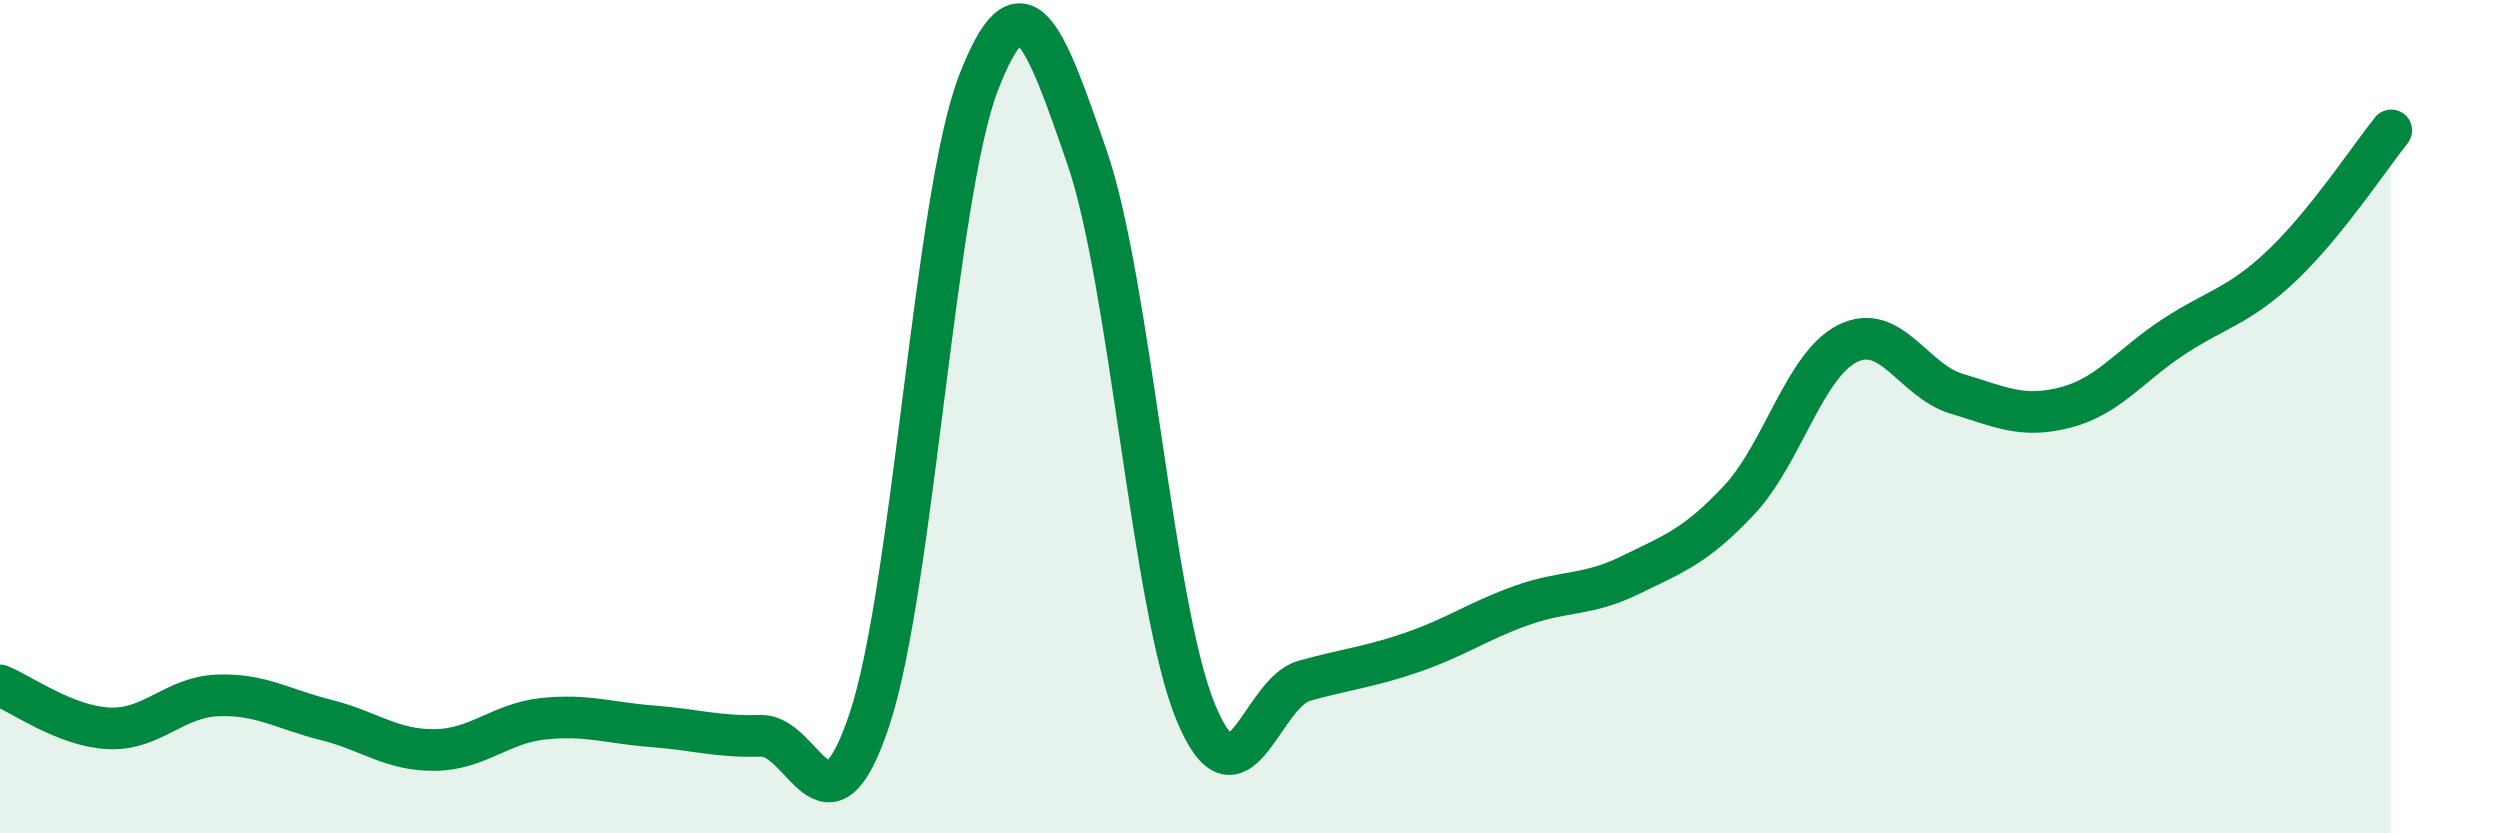
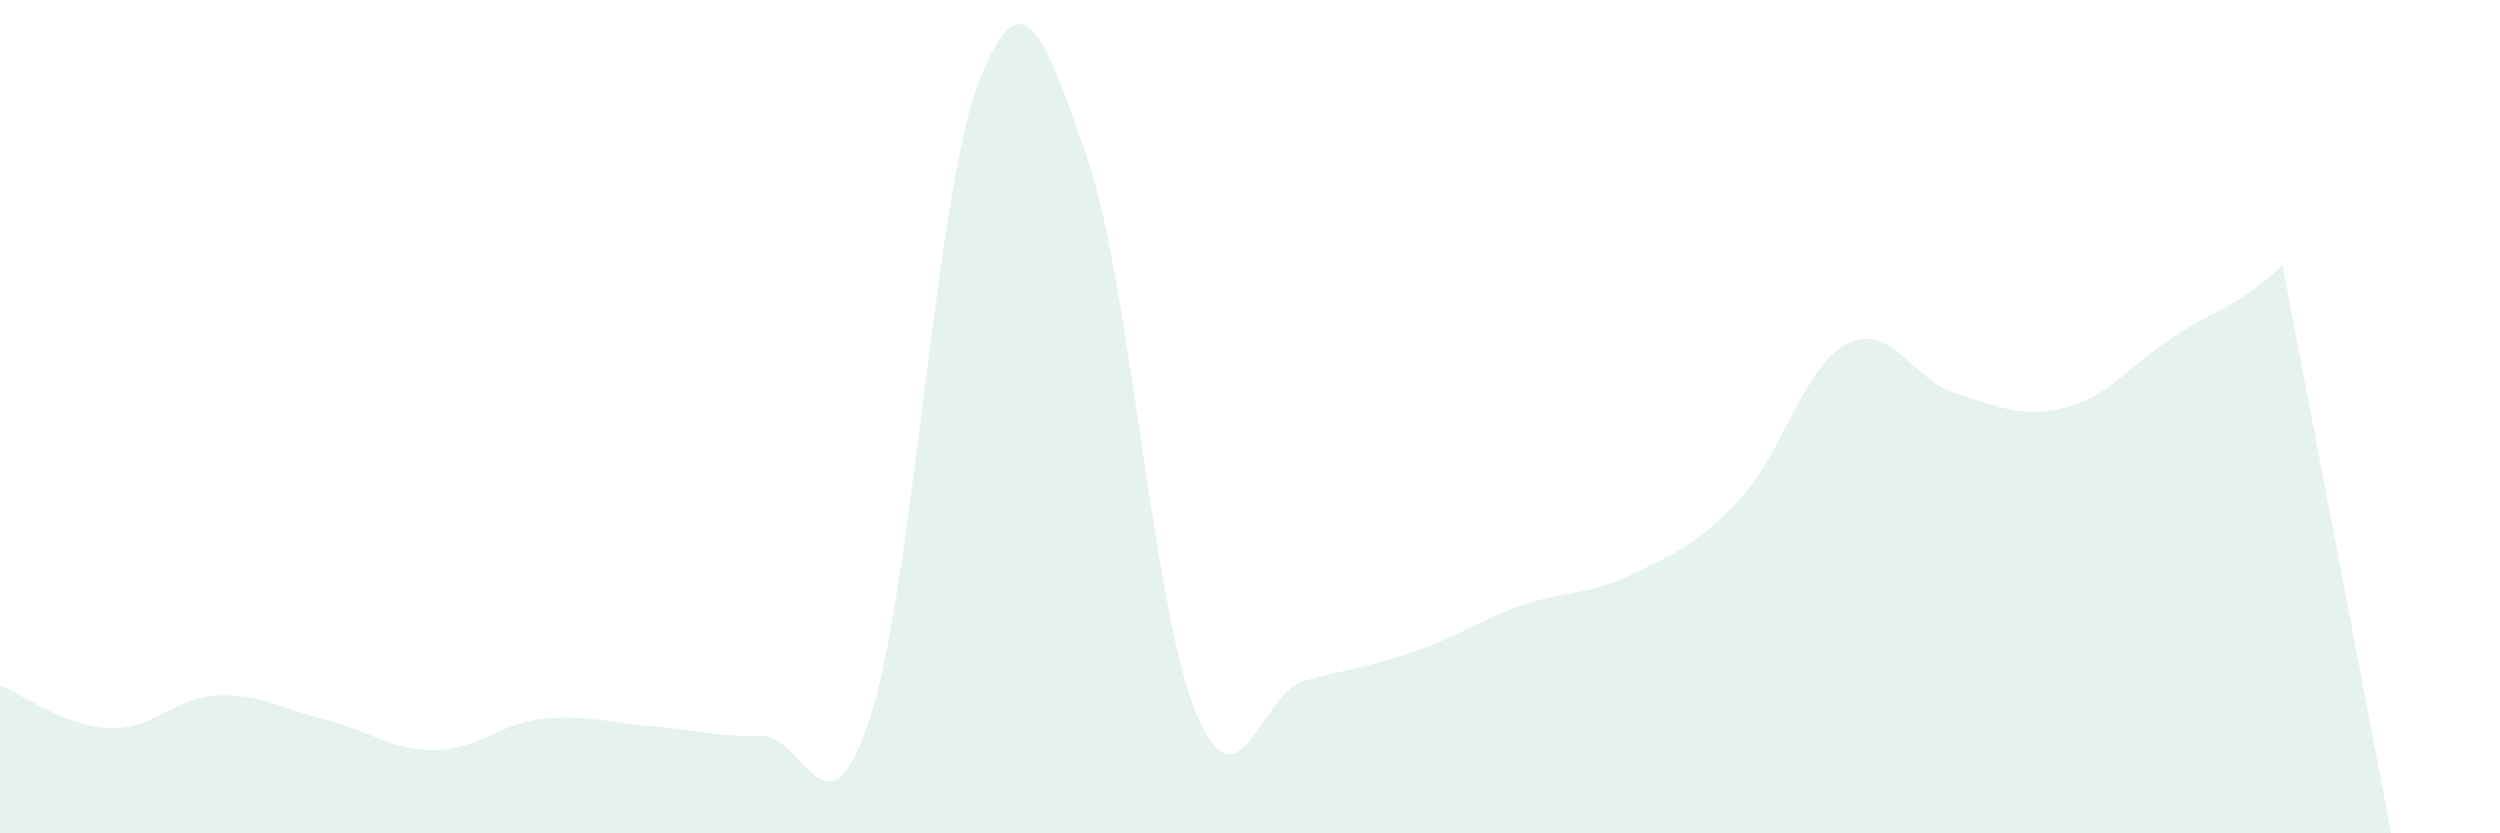
<svg xmlns="http://www.w3.org/2000/svg" width="60" height="20" viewBox="0 0 60 20">
-   <path d="M 0,16.45 C 0.52,16.66 1.57,17.43 2.61,17.48 C 3.65,17.53 4.18,16.73 5.22,16.69 C 6.26,16.65 6.79,17.02 7.83,17.28 C 8.87,17.54 9.39,18.01 10.43,18 C 11.47,17.99 12,17.36 13.04,17.25 C 14.08,17.14 14.61,17.35 15.65,17.43 C 16.69,17.51 17.22,17.69 18.26,17.66 C 19.3,17.63 19.83,20.39 20.87,17.26 C 21.91,14.13 22.44,4.7 23.48,2 C 24.52,-0.7 25.05,0.76 26.09,3.78 C 27.13,6.8 27.66,14.59 28.7,17.1 C 29.74,19.61 30.26,16.63 31.3,16.34 C 32.34,16.05 32.87,16.01 33.91,15.65 C 34.95,15.29 35.48,14.9 36.52,14.53 C 37.56,14.16 38.09,14.31 39.13,13.8 C 40.17,13.29 40.7,13.11 41.74,12 C 42.78,10.89 43.31,8.75 44.35,8.24 C 45.39,7.73 45.92,9.14 46.96,9.45 C 48,9.76 48.53,10.05 49.57,9.78 C 50.61,9.51 51.13,8.76 52.17,8.08 C 53.21,7.4 53.74,7.35 54.78,6.36 C 55.82,5.37 56.87,3.78 57.39,3.13L57.39 20L0 20Z" fill="#008740" opacity="0.1" stroke-linecap="round" stroke-linejoin="round" />
-   <path d="M 0,16.45 C 0.52,16.66 1.57,17.43 2.61,17.48 C 3.65,17.53 4.18,16.73 5.22,16.69 C 6.26,16.65 6.79,17.02 7.83,17.28 C 8.87,17.54 9.39,18.01 10.43,18 C 11.47,17.99 12,17.36 13.04,17.25 C 14.08,17.14 14.61,17.35 15.65,17.43 C 16.69,17.51 17.22,17.69 18.26,17.66 C 19.3,17.63 19.83,20.39 20.87,17.26 C 21.91,14.13 22.44,4.7 23.48,2 C 24.52,-0.7 25.05,0.76 26.09,3.78 C 27.13,6.8 27.66,14.59 28.7,17.1 C 29.74,19.61 30.26,16.63 31.3,16.34 C 32.34,16.05 32.87,16.01 33.91,15.65 C 34.95,15.29 35.48,14.9 36.52,14.53 C 37.56,14.16 38.09,14.31 39.13,13.8 C 40.17,13.29 40.7,13.11 41.74,12 C 42.78,10.89 43.31,8.75 44.35,8.24 C 45.39,7.73 45.92,9.14 46.96,9.45 C 48,9.76 48.53,10.05 49.57,9.78 C 50.61,9.51 51.13,8.76 52.17,8.08 C 53.21,7.4 53.74,7.35 54.78,6.36 C 55.82,5.37 56.87,3.78 57.39,3.13" stroke="#008740" stroke-width="1" fill="none" stroke-linecap="round" stroke-linejoin="round" />
+   <path d="M 0,16.45 C 0.52,16.66 1.57,17.43 2.61,17.48 C 3.65,17.53 4.18,16.73 5.22,16.69 C 6.26,16.65 6.79,17.02 7.83,17.28 C 8.87,17.54 9.39,18.01 10.43,18 C 11.47,17.99 12,17.36 13.04,17.25 C 14.08,17.14 14.61,17.35 15.65,17.43 C 16.69,17.51 17.22,17.69 18.26,17.66 C 19.3,17.63 19.83,20.39 20.87,17.26 C 21.91,14.13 22.44,4.7 23.48,2 C 24.52,-0.7 25.05,0.76 26.09,3.78 C 27.13,6.8 27.66,14.59 28.7,17.1 C 29.74,19.61 30.26,16.63 31.3,16.34 C 32.34,16.05 32.87,16.01 33.91,15.65 C 34.95,15.29 35.48,14.9 36.52,14.53 C 37.56,14.16 38.09,14.31 39.13,13.8 C 40.17,13.29 40.7,13.11 41.74,12 C 42.78,10.89 43.31,8.75 44.35,8.24 C 45.39,7.73 45.92,9.14 46.96,9.45 C 48,9.76 48.53,10.05 49.57,9.78 C 50.61,9.51 51.13,8.76 52.17,8.08 C 53.21,7.4 53.74,7.35 54.78,6.36 L57.39 20L0 20Z" fill="#008740" opacity="0.1" stroke-linecap="round" stroke-linejoin="round" />
</svg>